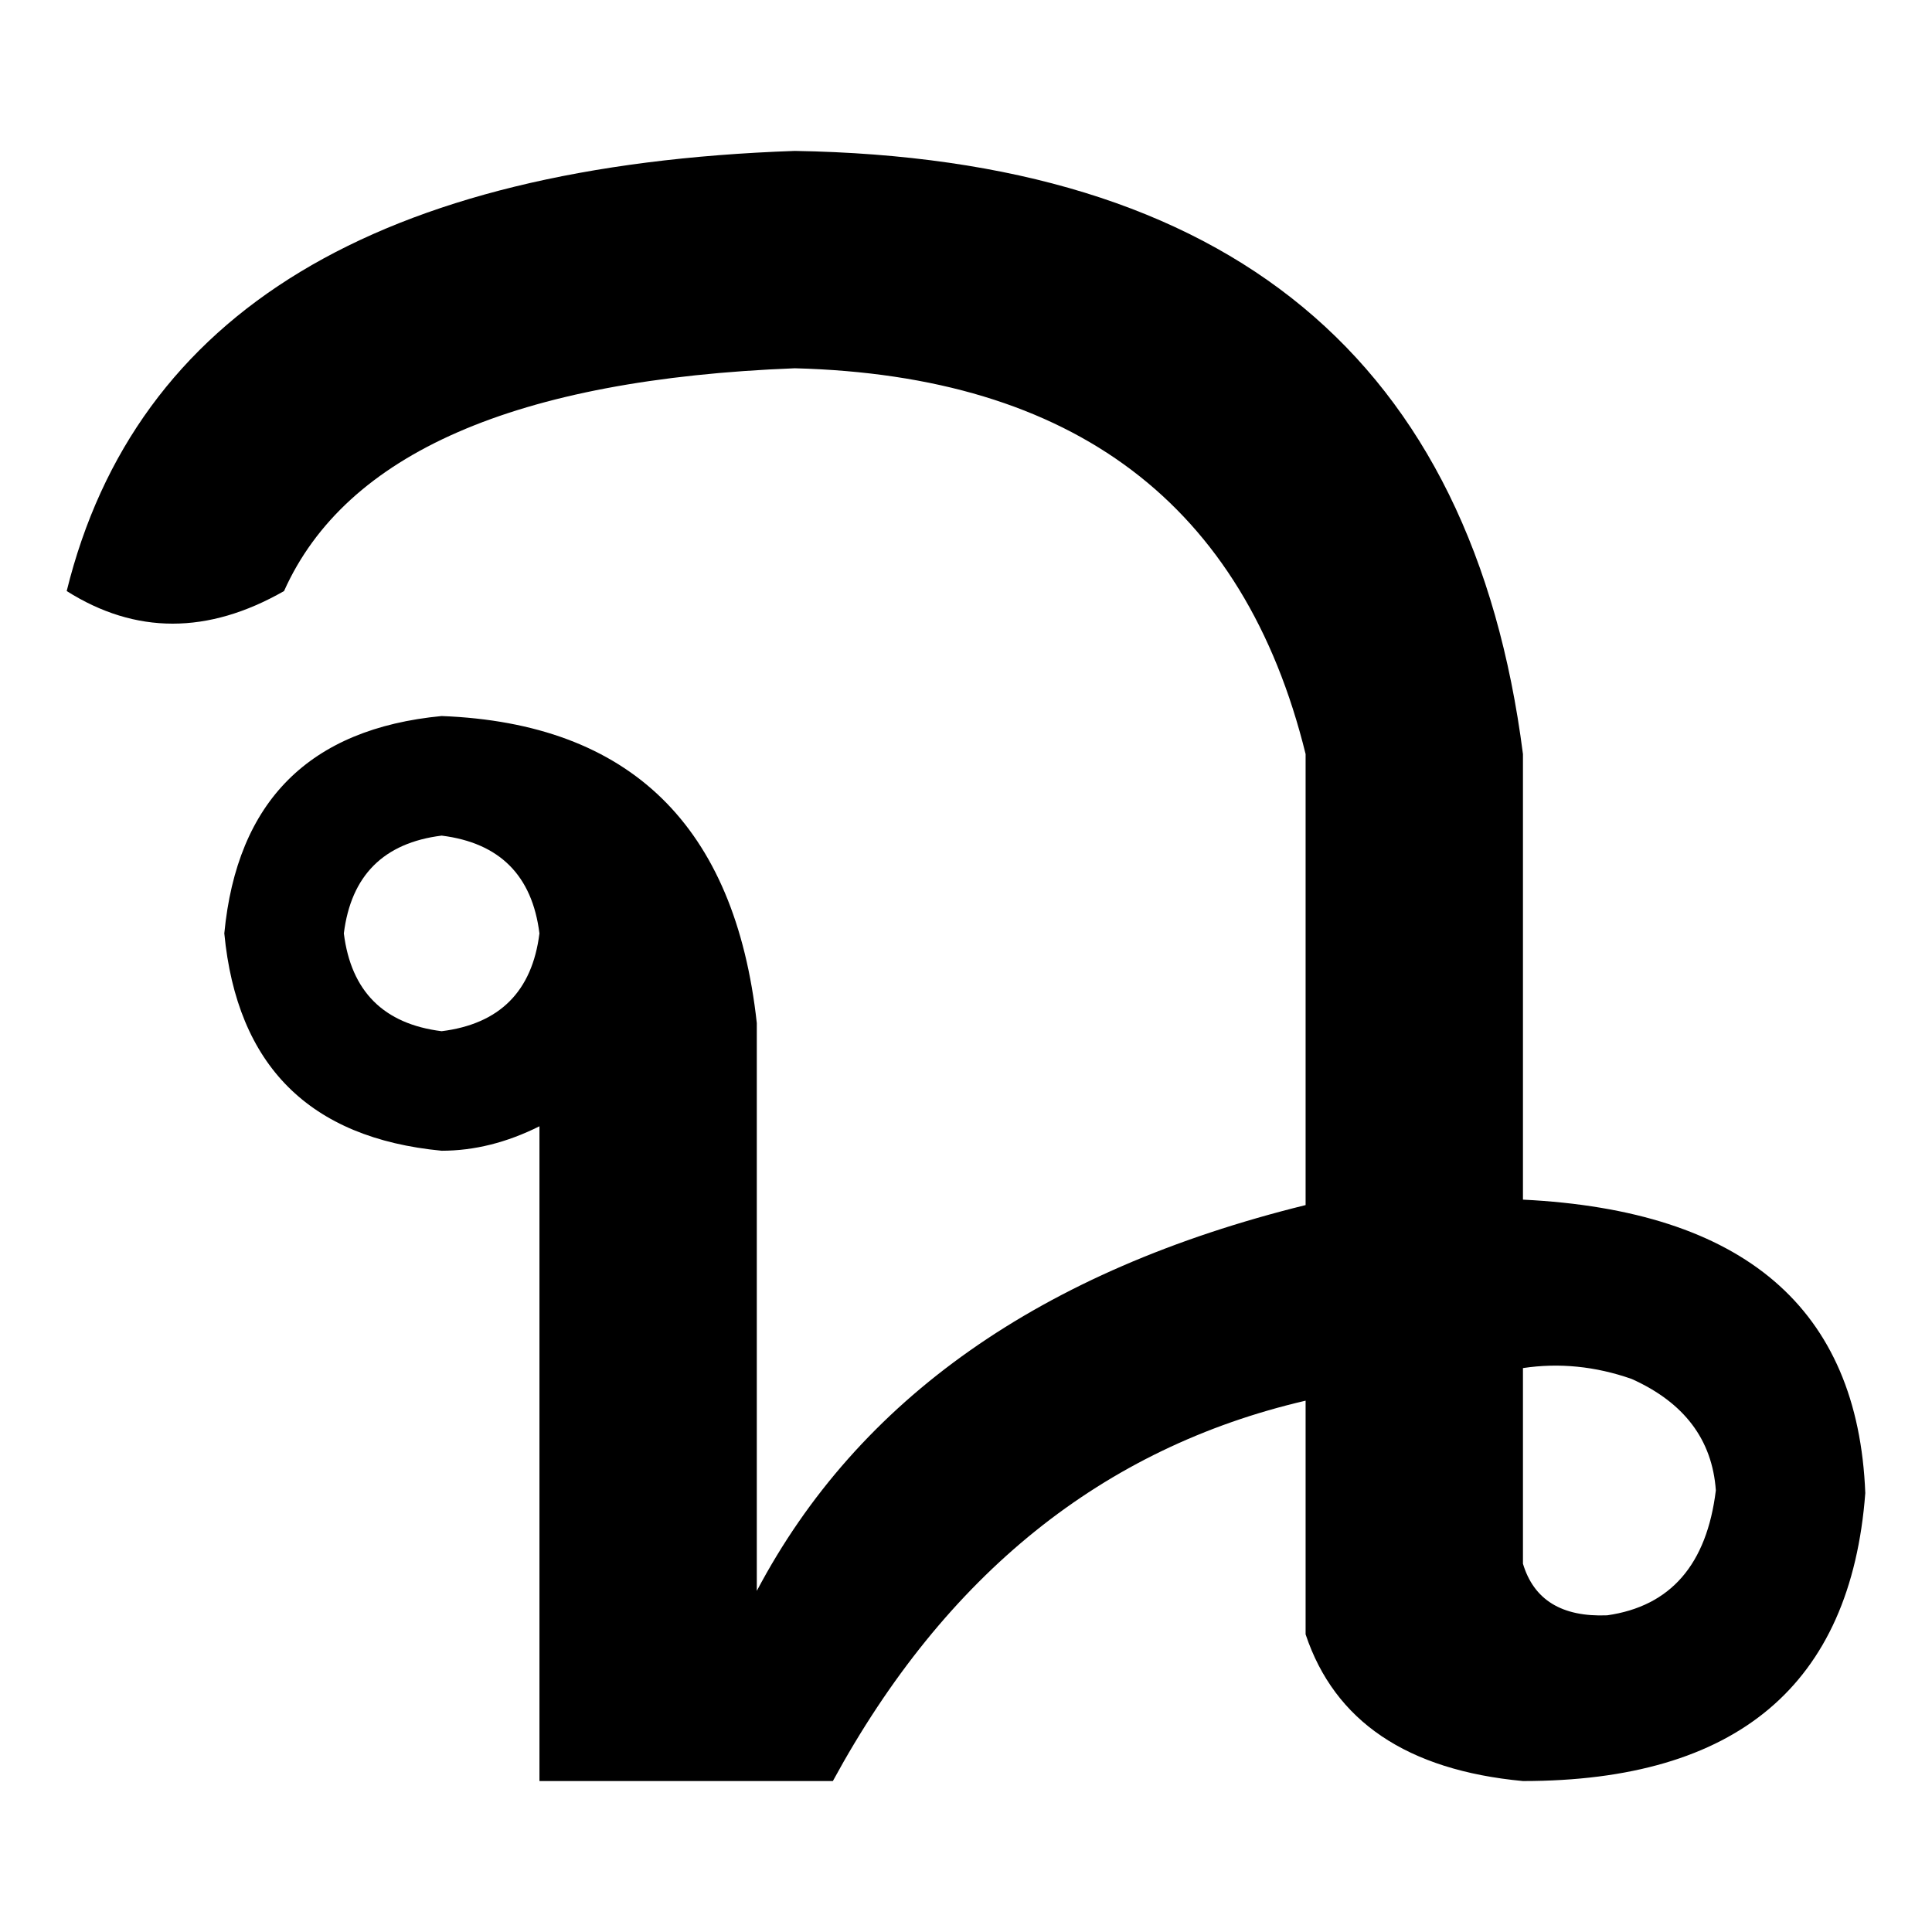
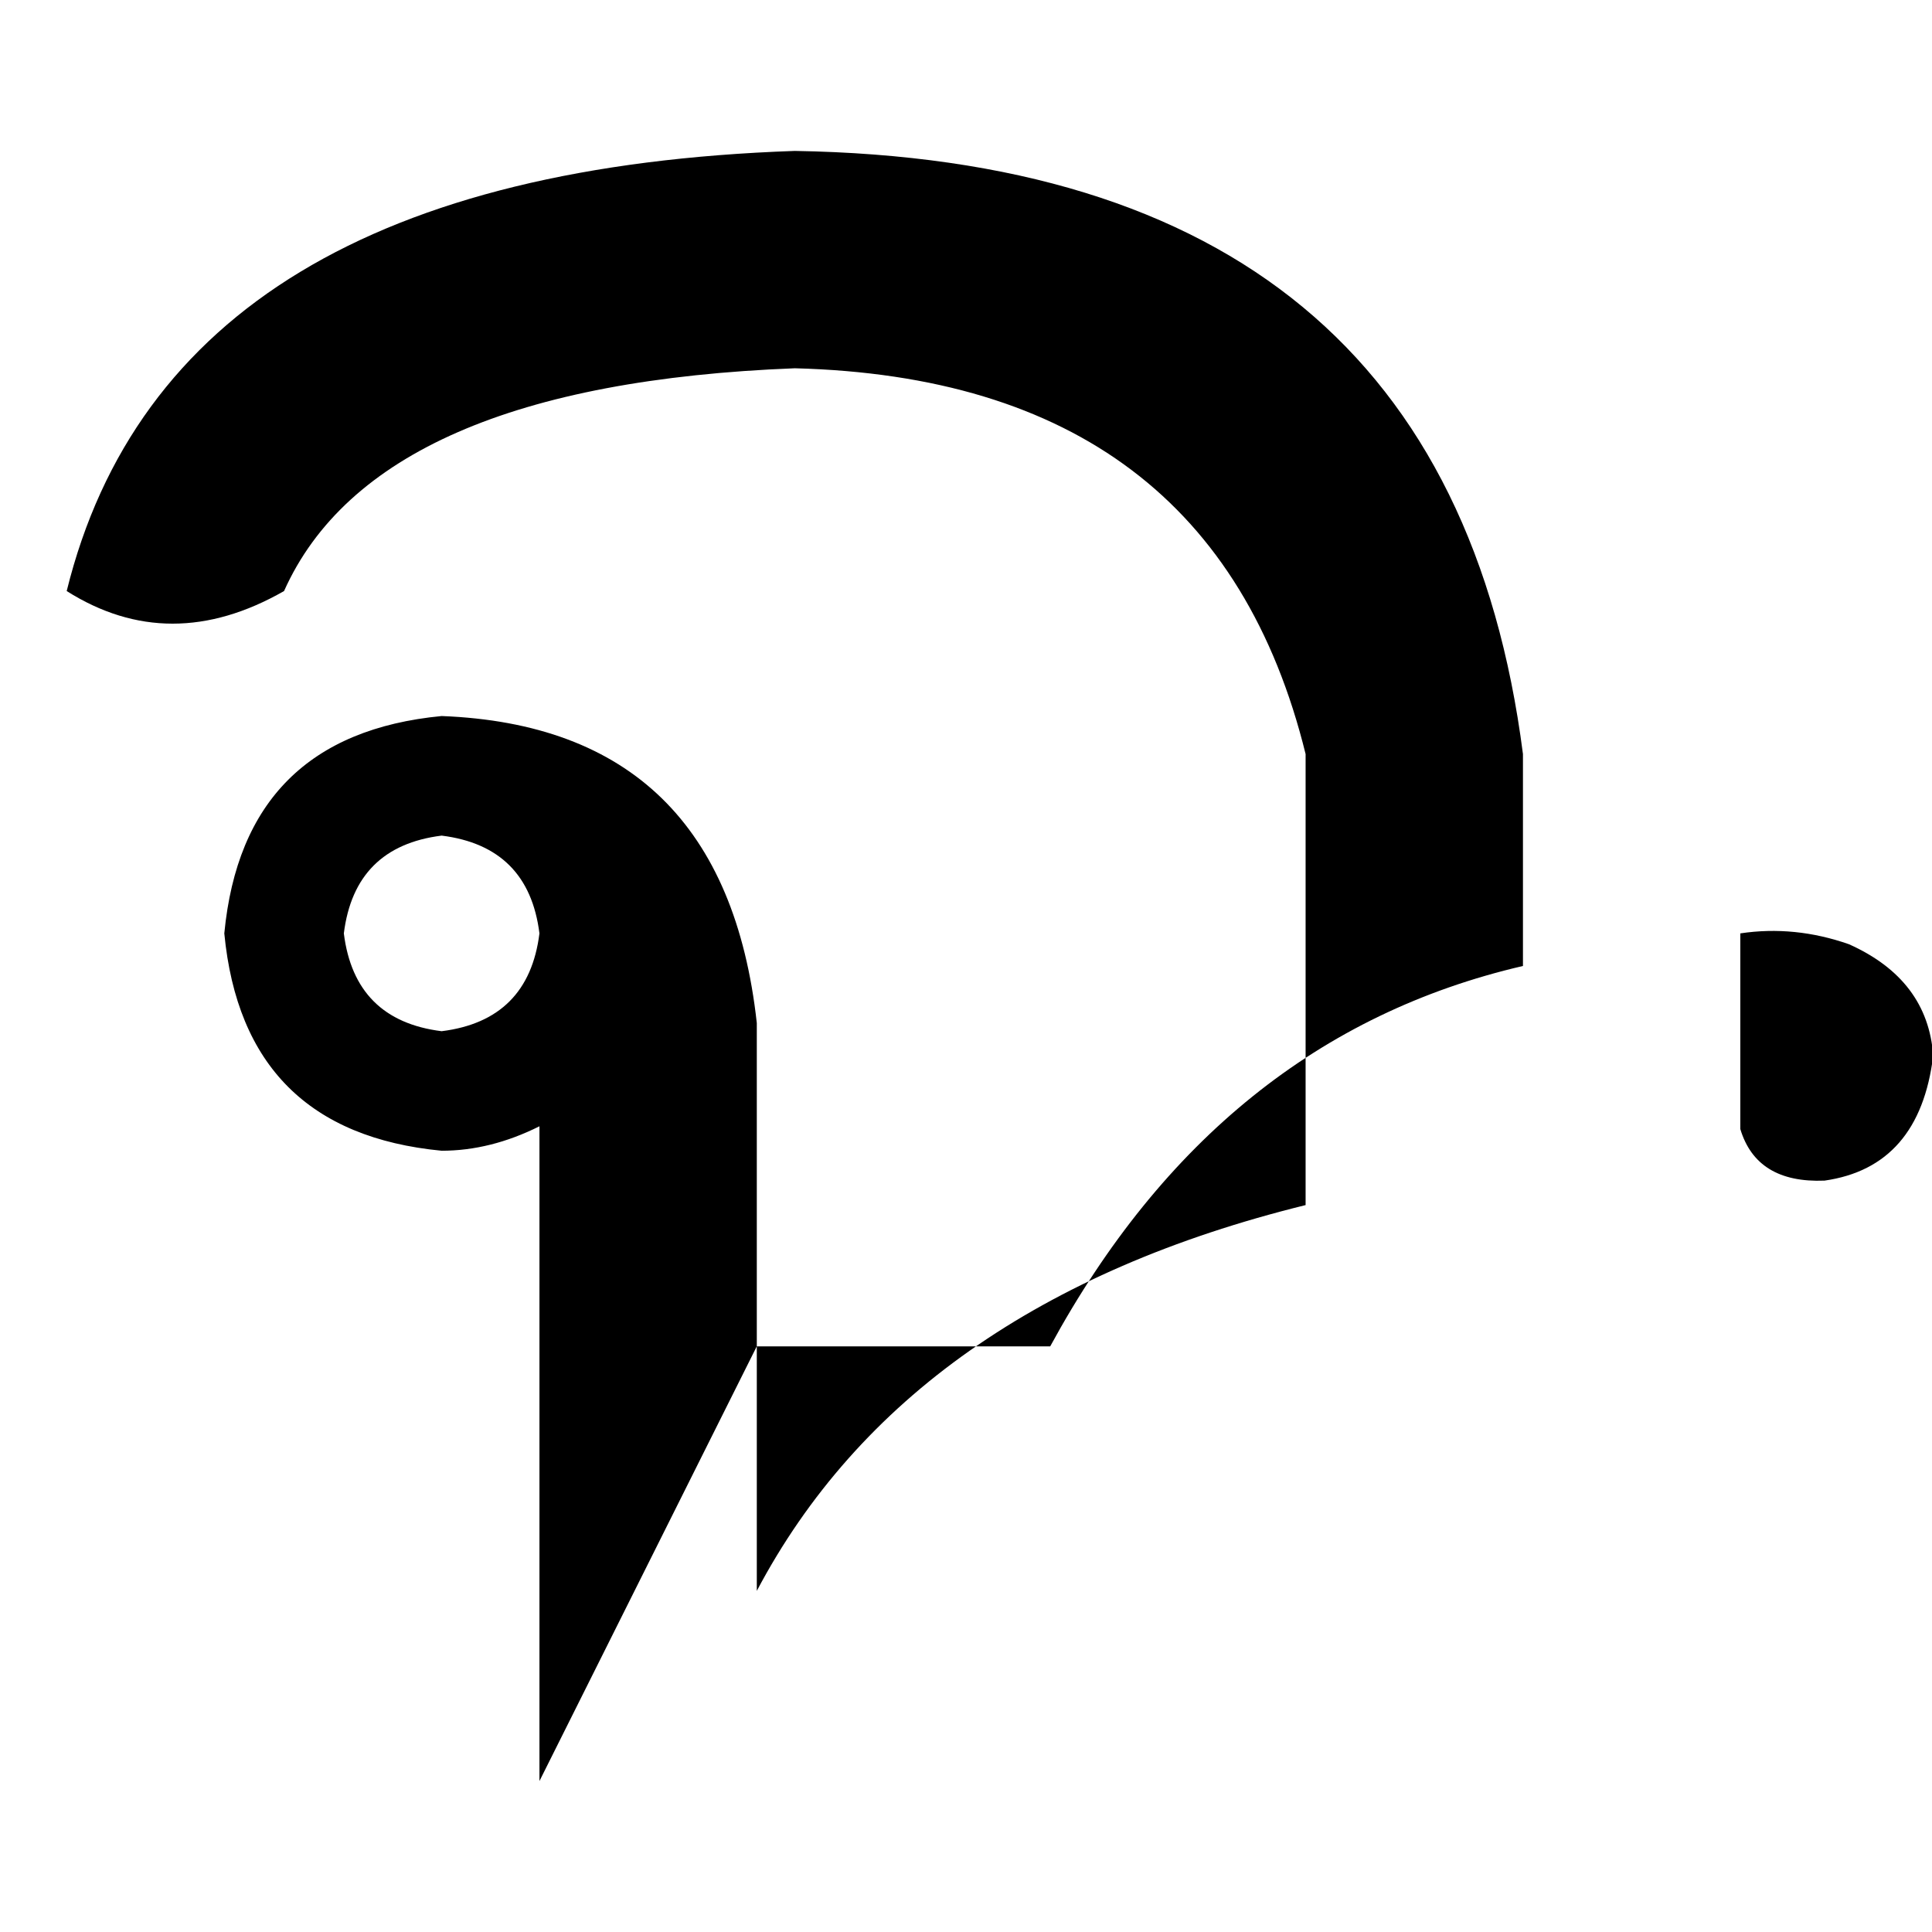
<svg xmlns="http://www.w3.org/2000/svg" version="1.0" width="100" height="100" id="thai_cho_ching">
-   <path d="m 27.922,92.187 0,-33.891 c -1.688,0.844 -3.375,1.266 -5.062,1.266 -6.844,-0.656 -10.594,-4.406 -11.25,-11.25 0.656,-6.844 4.406,-10.594 11.25,-11.25 9.75,0.375 15.187,5.672 16.312,15.891 l 0,29.391 c 5.25,-9.937 14.719,-16.594 28.406,-19.969 l 0,-23.344 c -3.188,-12.937 -12,-19.594 -26.438,-19.969 -14.438,0.563 -23.25,4.406 -26.438,11.531 -3.938,2.25 -7.688,2.25 -11.25,0 3.562,-14.437 16.125,-22.031 37.688,-22.781 22.5,0.375 35.062,10.781 37.688,31.219 l 0,23.062 c 11.437,0.563 17.344,5.625 17.719,15.188 -0.75,9.938 -6.656,14.906 -17.719,14.906 -6,-0.562 -9.75,-3.094 -11.25,-7.594 l 0,-12.094 c -10.5,2.438 -18.656,9 -24.469,19.688 l -15.188,0 m 55.266,-8.578 c 3.281,-0.469 5.156,-2.625 5.625,-6.469 -0.188,-2.625 -1.641,-4.547 -4.359,-5.766 -1.875,-0.656 -3.75,-0.844 -5.625,-0.562 l 0,10.125 c 0.562,1.875 2.016,2.766 4.359,2.672 M 22.859,53.375 c 3,-0.375 4.687,-2.062 5.062,-5.062 -0.375,-3 -2.063,-4.687 -5.062,-5.062 -3,0.375 -4.688,2.063 -5.062,5.062 0.375,3 2.062,4.688 5.062,5.062" />
+   <path d="m 27.922,92.187 0,-33.891 c -1.688,0.844 -3.375,1.266 -5.062,1.266 -6.844,-0.656 -10.594,-4.406 -11.25,-11.25 0.656,-6.844 4.406,-10.594 11.25,-11.25 9.75,0.375 15.187,5.672 16.312,15.891 l 0,29.391 c 5.25,-9.937 14.719,-16.594 28.406,-19.969 l 0,-23.344 c -3.188,-12.937 -12,-19.594 -26.438,-19.969 -14.438,0.563 -23.25,4.406 -26.438,11.531 -3.938,2.25 -7.688,2.25 -11.25,0 3.562,-14.437 16.125,-22.031 37.688,-22.781 22.5,0.375 35.062,10.781 37.688,31.219 l 0,23.062 l 0,-12.094 c -10.5,2.438 -18.656,9 -24.469,19.688 l -15.188,0 m 55.266,-8.578 c 3.281,-0.469 5.156,-2.625 5.625,-6.469 -0.188,-2.625 -1.641,-4.547 -4.359,-5.766 -1.875,-0.656 -3.75,-0.844 -5.625,-0.562 l 0,10.125 c 0.562,1.875 2.016,2.766 4.359,2.672 M 22.859,53.375 c 3,-0.375 4.687,-2.062 5.062,-5.062 -0.375,-3 -2.063,-4.687 -5.062,-5.062 -3,0.375 -4.688,2.063 -5.062,5.062 0.375,3 2.062,4.688 5.062,5.062" />
</svg>